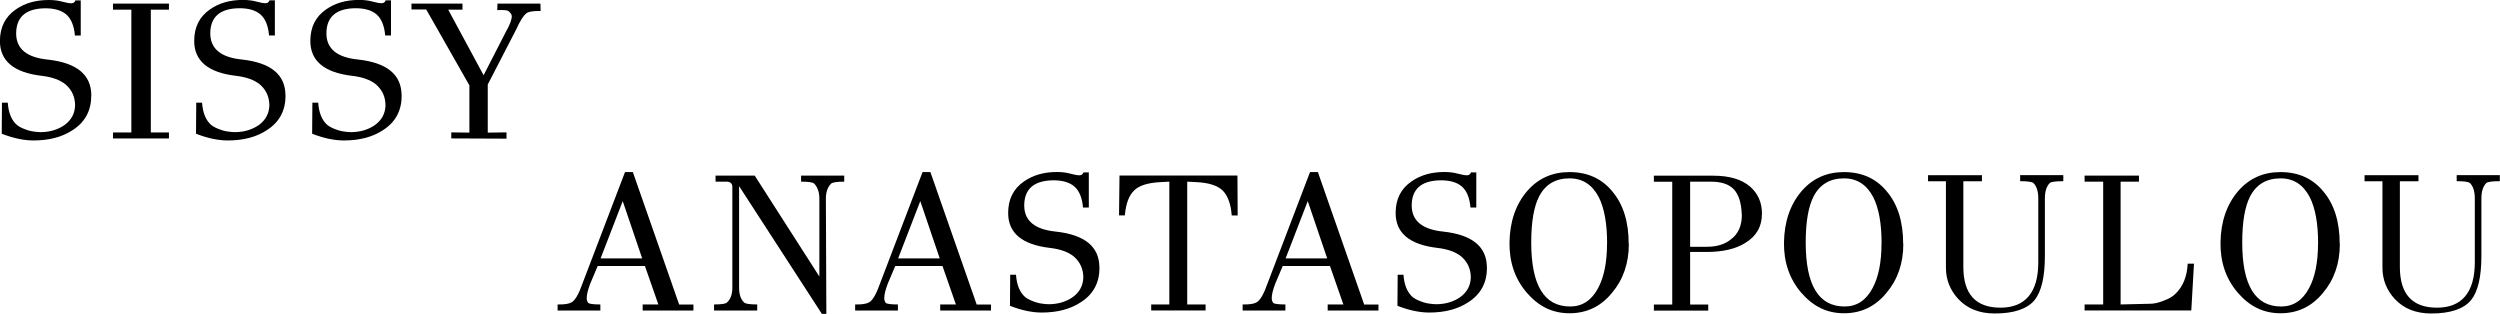
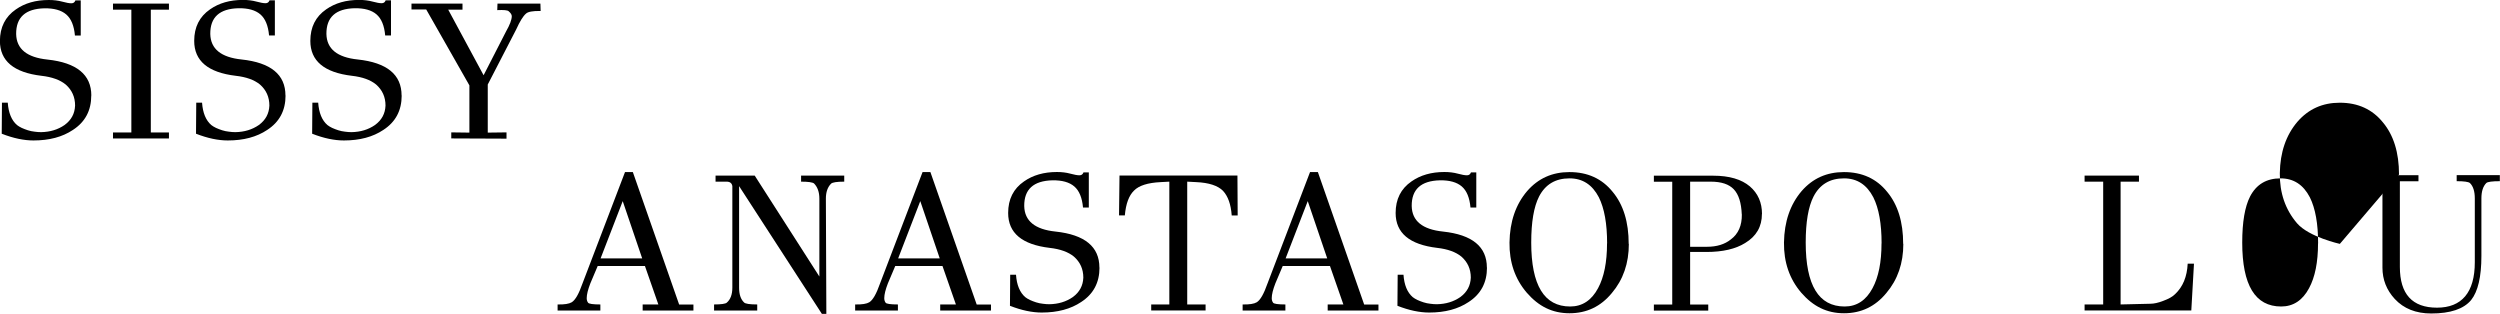
<svg xmlns="http://www.w3.org/2000/svg" id="Layer_1" data-name="Layer 1" viewBox="0 0 318.6 40">
  <g>
    <path d="M11.63,12.17c0,1.92-.78,3.38-2.34,4.39-1.33.89-3,1.34-5.02,1.34-1.22,0-2.57-.28-4.05-.86l.03-3.96h.74c.09,1.31.49,2.26,1.17,2.85.17.13.37.26.61.37.24.11.5.21.78.3.28.09.57.15.86.18.28.04.56.06.83.06,1.14-.02,2.14-.32,2.99-.91.86-.63,1.3-1.45,1.34-2.48,0-1.08-.4-1.98-1.2-2.68-.72-.59-1.75-.96-3.08-1.11-3.54-.42-5.3-1.9-5.3-4.45C0,3.47.67,2.13,2.02,1.2,3.16.4,4.56,0,6.22,0c.63,0,1.2.07,1.71.21.51.14.9.21,1.17.21.25,0,.42-.12.51-.37h.68v4.48h-.74c-.11-1.25-.48-2.15-1.11-2.69-.63-.54-1.56-.8-2.79-.78-2.41.06-3.61,1.15-3.59,3.28.04,1.9,1.37,2.98,3.99,3.25,3.73.4,5.59,1.93,5.59,4.59Z" />
    <path d="M21.53,17.65h-7.13v-.77h2.34V1.23h-2.34V.46h7.13v.77h-2.31v15.65h2.31v.77Z" />
    <path d="M36.39,12.17c0,1.92-.78,3.38-2.34,4.39-1.33.89-3,1.34-5.02,1.34-1.22,0-2.57-.28-4.05-.86l.03-3.96h.74c.09,1.31.49,2.26,1.17,2.85.17.13.37.26.61.37.24.11.5.21.78.3.28.09.57.15.86.18.28.04.56.06.83.06,1.14-.02,2.14-.32,2.99-.91.86-.63,1.3-1.45,1.34-2.48,0-1.08-.4-1.98-1.2-2.68-.72-.59-1.75-.96-3.08-1.11-3.54-.42-5.3-1.9-5.3-4.45,0-1.75.67-3.09,2.02-4.02,1.14-.8,2.54-1.2,4.19-1.2.63,0,1.2.07,1.71.21.51.14.9.21,1.17.21.25,0,.42-.12.51-.37h.68v4.48h-.74c-.11-1.25-.48-2.15-1.11-2.69-.63-.54-1.56-.8-2.79-.78-2.41.06-3.61,1.15-3.59,3.28.04,1.9,1.37,2.98,3.99,3.25,3.73.4,5.59,1.93,5.59,4.59Z" />
    <path d="M51.19,12.17c0,1.92-.78,3.38-2.34,4.39-1.33.89-3,1.34-5.02,1.34-1.22,0-2.57-.28-4.05-.86l.03-3.96h.74c.09,1.31.49,2.26,1.17,2.85.17.13.37.26.61.37.24.11.5.21.78.3.28.09.57.15.86.18.28.04.56.06.83.06,1.14-.02,2.14-.32,2.99-.91.86-.63,1.3-1.45,1.34-2.48,0-1.08-.4-1.98-1.2-2.68-.72-.59-1.75-.96-3.08-1.11-3.54-.42-5.3-1.9-5.3-4.45,0-1.75.67-3.09,2.02-4.02,1.14-.8,2.54-1.2,4.19-1.2.63,0,1.2.07,1.71.21.51.14.9.21,1.17.21.25,0,.42-.12.51-.37h.68v4.48h-.74c-.11-1.25-.48-2.15-1.11-2.69-.63-.54-1.56-.8-2.79-.78-2.41.06-3.61,1.15-3.59,3.28.04,1.9,1.37,2.98,3.99,3.25,3.73.4,5.59,1.93,5.59,4.59Z" />
    <path d="M68.88,1.4c-.99-.02-1.61.1-1.85.34-.36.3-.78.98-1.25,2.02l-3.62,7.01v6.13l2.39-.03v.8l-7.04-.03v-.77l2.31.03v-6.02l-5.5-9.67h-1.88V.46h6.5v.77h-1.82c.76,1.43,1.52,2.83,2.27,4.21.75,1.38,1.5,2.76,2.24,4.15l2.85-5.56c.49-.86.74-1.51.74-1.97,0-.19-.13-.4-.4-.63-.13-.13-.62-.18-1.45-.14l.03-.83h5.47l.03.94Z" />
  </g>
  <path d="M88.37,39.57h-6.47v-.77h2l-1.71-4.9h-6.02l-.94,2.22c-.3.78-.46,1.41-.46,1.88,0,.23.06.42.17.57.09.15.62.23,1.57.23v.77h-5.45v-.77c.87.02,1.47-.08,1.8-.28.46-.28.91-1.08,1.37-2.39l5.42-14.2h1l5.9,16.88h1.82v.77ZM81.84,32.93l-2.48-7.3-2.82,7.3h5.3Z" />
  <path d="M107.59,23.15c-.95,0-1.51.09-1.68.26-.44.44-.66,1.07-.66,1.91l.06,14.68h-.57l-10.55-16.28v12.94c0,.86.21,1.48.63,1.88.15.17.71.26,1.68.26v.77h-5.5v-.77c.91,0,1.45-.08,1.62-.23.47-.4.71-1.04.71-1.91v-12.94c-.06-.38-.3-.57-.74-.57h-1.4v-.77h4.99l8.24,12.86v-9.92c0-.84-.23-1.48-.68-1.94-.19-.15-.74-.23-1.65-.23v-.77h5.5v.77Z" />
  <path d="M126.29,39.57h-6.47v-.77h2l-1.71-4.9h-6.02l-.94,2.22c-.3.78-.46,1.41-.46,1.88,0,.23.06.42.17.57.09.15.62.23,1.57.23v.77h-5.45v-.77c.87.02,1.47-.08,1.8-.28.46-.28.91-1.08,1.37-2.39l5.42-14.2h1l5.9,16.88h1.82v.77ZM119.76,32.93l-2.48-7.3-2.82,7.3h5.3Z" />
  <path d="M140.12,34.1c0,1.92-.78,3.38-2.34,4.39-1.33.89-3,1.34-5.02,1.34-1.22,0-2.57-.28-4.05-.86l.03-3.96h.74c.09,1.31.49,2.26,1.17,2.85.17.13.37.26.61.37.24.11.5.21.78.3.28.09.57.15.86.18.28.04.56.06.83.06,1.14-.02,2.14-.32,2.99-.91.86-.63,1.3-1.45,1.34-2.48,0-1.08-.4-1.98-1.2-2.68-.72-.59-1.75-.96-3.08-1.11-3.54-.42-5.3-1.9-5.3-4.45,0-1.75.67-3.09,2.02-4.02,1.14-.8,2.54-1.2,4.19-1.2.63,0,1.2.07,1.71.21.51.14.9.21,1.17.21.25,0,.42-.12.51-.37h.68v4.48h-.74c-.11-1.25-.48-2.15-1.11-2.69-.63-.54-1.56-.8-2.79-.78-2.41.06-3.61,1.15-3.59,3.28.04,1.9,1.37,2.98,3.99,3.25,3.73.4,5.59,1.93,5.59,4.59Z" />
  <path d="M157.71,27.46h-.74c-.1-1.41-.47-2.45-1.11-3.14-.65-.66-1.79-1.04-3.42-1.11l-1.14-.06v15.65h2.34v.77h-6.93v-.77h2.31v-15.65l-1.11.06c-1.64.08-2.77.44-3.39,1.08-.65.63-1.04,1.68-1.17,3.16h-.74l.06-5.08h15.03l.03,5.08Z" />
  <path d="M175.67,39.57h-6.47v-.77h2l-1.71-4.9h-6.02l-.94,2.22c-.3.78-.46,1.41-.46,1.88,0,.23.06.42.17.57.09.15.62.23,1.57.23v.77h-5.45v-.77c.87.02,1.47-.08,1.8-.28.46-.28.91-1.08,1.37-2.39l5.42-14.2h1l5.9,16.88h1.82v.77ZM169.14,32.93l-2.48-7.3-2.82,7.3h5.3Z" />
  <path d="M189.5,34.1c0,1.92-.78,3.38-2.34,4.39-1.33.89-3,1.34-5.02,1.34-1.22,0-2.57-.28-4.05-.86l.03-3.96h.74c.09,1.31.49,2.26,1.17,2.85.17.13.37.26.61.37.24.11.5.21.78.3.28.09.57.15.86.18.28.04.56.06.83.06,1.14-.02,2.14-.32,2.99-.91.86-.63,1.3-1.45,1.34-2.48,0-1.08-.4-1.98-1.2-2.68-.72-.59-1.75-.96-3.08-1.11-3.54-.42-5.3-1.9-5.3-4.45,0-1.75.67-3.09,2.02-4.02,1.14-.8,2.54-1.2,4.19-1.2.63,0,1.2.07,1.71.21.51.14.9.21,1.17.21.25,0,.42-.12.51-.37h.68v4.48h-.74c-.11-1.25-.48-2.15-1.11-2.69-.63-.54-1.56-.8-2.79-.78-2.41.06-3.61,1.15-3.59,3.28.04,1.9,1.37,2.98,3.99,3.25,3.73.4,5.59,1.93,5.59,4.59Z" />
  <path d="M207.58,31.08c0,2.47-.72,4.56-2.17,6.27-1.41,1.71-3.2,2.57-5.39,2.57s-3.93-.87-5.45-2.62c-1.5-1.75-2.23-3.88-2.2-6.39.04-2.66.79-4.85,2.25-6.56,1.41-1.62,3.2-2.42,5.39-2.42,2.32,0,4.15.84,5.5,2.51,1.37,1.64,2.05,3.85,2.05,6.64ZM204.81,31.02c0-2.51-.35-4.47-1.05-5.87-.84-1.62-2.08-2.42-3.74-2.42-1.79,0-3.08.77-3.88,2.31-.67,1.31-1,3.27-1,5.87,0,5.44,1.65,8.15,4.96,8.15,1.54,0,2.73-.78,3.56-2.34.76-1.41,1.14-3.31,1.14-5.7Z" />
  <path d="M224.54,27.26c0,1.62-.71,2.85-2.14,3.71-1.22.76-2.86,1.14-4.93,1.14h-2.08v6.7h2.31v.77h-6.93v-.77h2.34v-15.65h-2.34v-.77h7.56c2.05,0,3.61.46,4.68,1.37,1.03.89,1.54,2.06,1.54,3.51ZM221.97,27.31c-.06-1.46-.39-2.52-1.01-3.18-.62-.66-1.6-.98-2.95-.98h-2.62v8.3h2.14c1.25,0,2.27-.31,3.05-.94.95-.7,1.42-1.77,1.4-3.19Z" />
  <path d="M242.56,31.08c0,2.47-.72,4.56-2.17,6.27-1.41,1.71-3.2,2.57-5.39,2.57s-3.93-.87-5.45-2.62c-1.5-1.75-2.23-3.88-2.2-6.39.04-2.66.79-4.85,2.25-6.56,1.41-1.62,3.2-2.42,5.39-2.42,2.32,0,4.15.84,5.5,2.51,1.37,1.64,2.05,3.85,2.05,6.64ZM239.79,31.02c0-2.51-.35-4.47-1.05-5.87-.84-1.62-2.08-2.42-3.74-2.42-1.79,0-3.08.77-3.88,2.31-.67,1.31-1,3.27-1,5.87,0,5.44,1.65,8.15,4.96,8.15,1.54,0,2.73-.78,3.56-2.34.76-1.41,1.14-3.31,1.14-5.7Z" />
-   <path d="M262.97,23.09c-.99,0-1.57.08-1.74.23-.42.42-.63,1.07-.63,1.97v7.33c0,2.66-.44,4.53-1.31,5.62-.95,1.14-2.64,1.71-5.08,1.71-1.96,0-3.51-.62-4.65-1.85-1.05-1.14-1.57-2.47-1.57-3.99v-11.01h-2.28v-.77h6.87v.77h-2.37v10.92c0,3.46,1.58,5.19,4.73,5.19s4.82-1.93,4.82-5.79v-8.13c0-.91-.21-1.57-.63-1.97-.19-.15-.75-.23-1.68-.23v-.77h5.5v.77Z" />
  <path d="M279.6,33.61l-.34,5.96h-13.6v-.77h2.37v-15.65h-2.37v-.77h6.93v.77h-2.34v15.65l3.79-.09c.46,0,1.01-.12,1.65-.37.68-.25,1.19-.53,1.51-.86.99-.93,1.52-2.22,1.6-3.88h.8Z" />
-   <path d="M298.19,31.08c0,2.47-.72,4.56-2.17,6.27-1.41,1.71-3.2,2.57-5.39,2.57s-3.93-.87-5.45-2.62c-1.5-1.75-2.23-3.88-2.2-6.39.04-2.66.79-4.85,2.25-6.56,1.41-1.62,3.2-2.42,5.39-2.42,2.32,0,4.15.84,5.5,2.51,1.37,1.64,2.05,3.85,2.05,6.64ZM295.42,31.02c0-2.51-.35-4.47-1.05-5.87-.84-1.62-2.08-2.42-3.74-2.42-1.79,0-3.08.77-3.88,2.31-.67,1.31-1,3.27-1,5.87,0,5.44,1.65,8.15,4.96,8.15,1.54,0,2.73-.78,3.56-2.34.76-1.41,1.14-3.31,1.14-5.7Z" />
+   <path d="M298.19,31.08s-3.93-.87-5.45-2.62c-1.5-1.75-2.23-3.88-2.2-6.39.04-2.66.79-4.85,2.25-6.56,1.41-1.62,3.2-2.42,5.39-2.42,2.32,0,4.15.84,5.5,2.51,1.37,1.64,2.05,3.85,2.05,6.64ZM295.42,31.02c0-2.51-.35-4.47-1.05-5.87-.84-1.62-2.08-2.42-3.74-2.42-1.79,0-3.08.77-3.88,2.31-.67,1.31-1,3.27-1,5.87,0,5.44,1.65,8.15,4.96,8.15,1.54,0,2.73-.78,3.56-2.34.76-1.41,1.14-3.31,1.14-5.7Z" />
  <path d="M318.6,23.09c-.99,0-1.57.08-1.74.23-.42.42-.63,1.07-.63,1.97v7.33c0,2.66-.44,4.53-1.31,5.62-.95,1.14-2.64,1.71-5.08,1.71-1.96,0-3.51-.62-4.65-1.85-1.05-1.14-1.57-2.47-1.57-3.99v-11.01h-2.28v-.77h6.87v.77h-2.37v10.92c0,3.46,1.58,5.19,4.73,5.19s4.82-1.93,4.82-5.79v-8.13c0-.91-.21-1.57-.63-1.97-.19-.15-.75-.23-1.68-.23v-.77h5.5v.77Z" />
</svg>